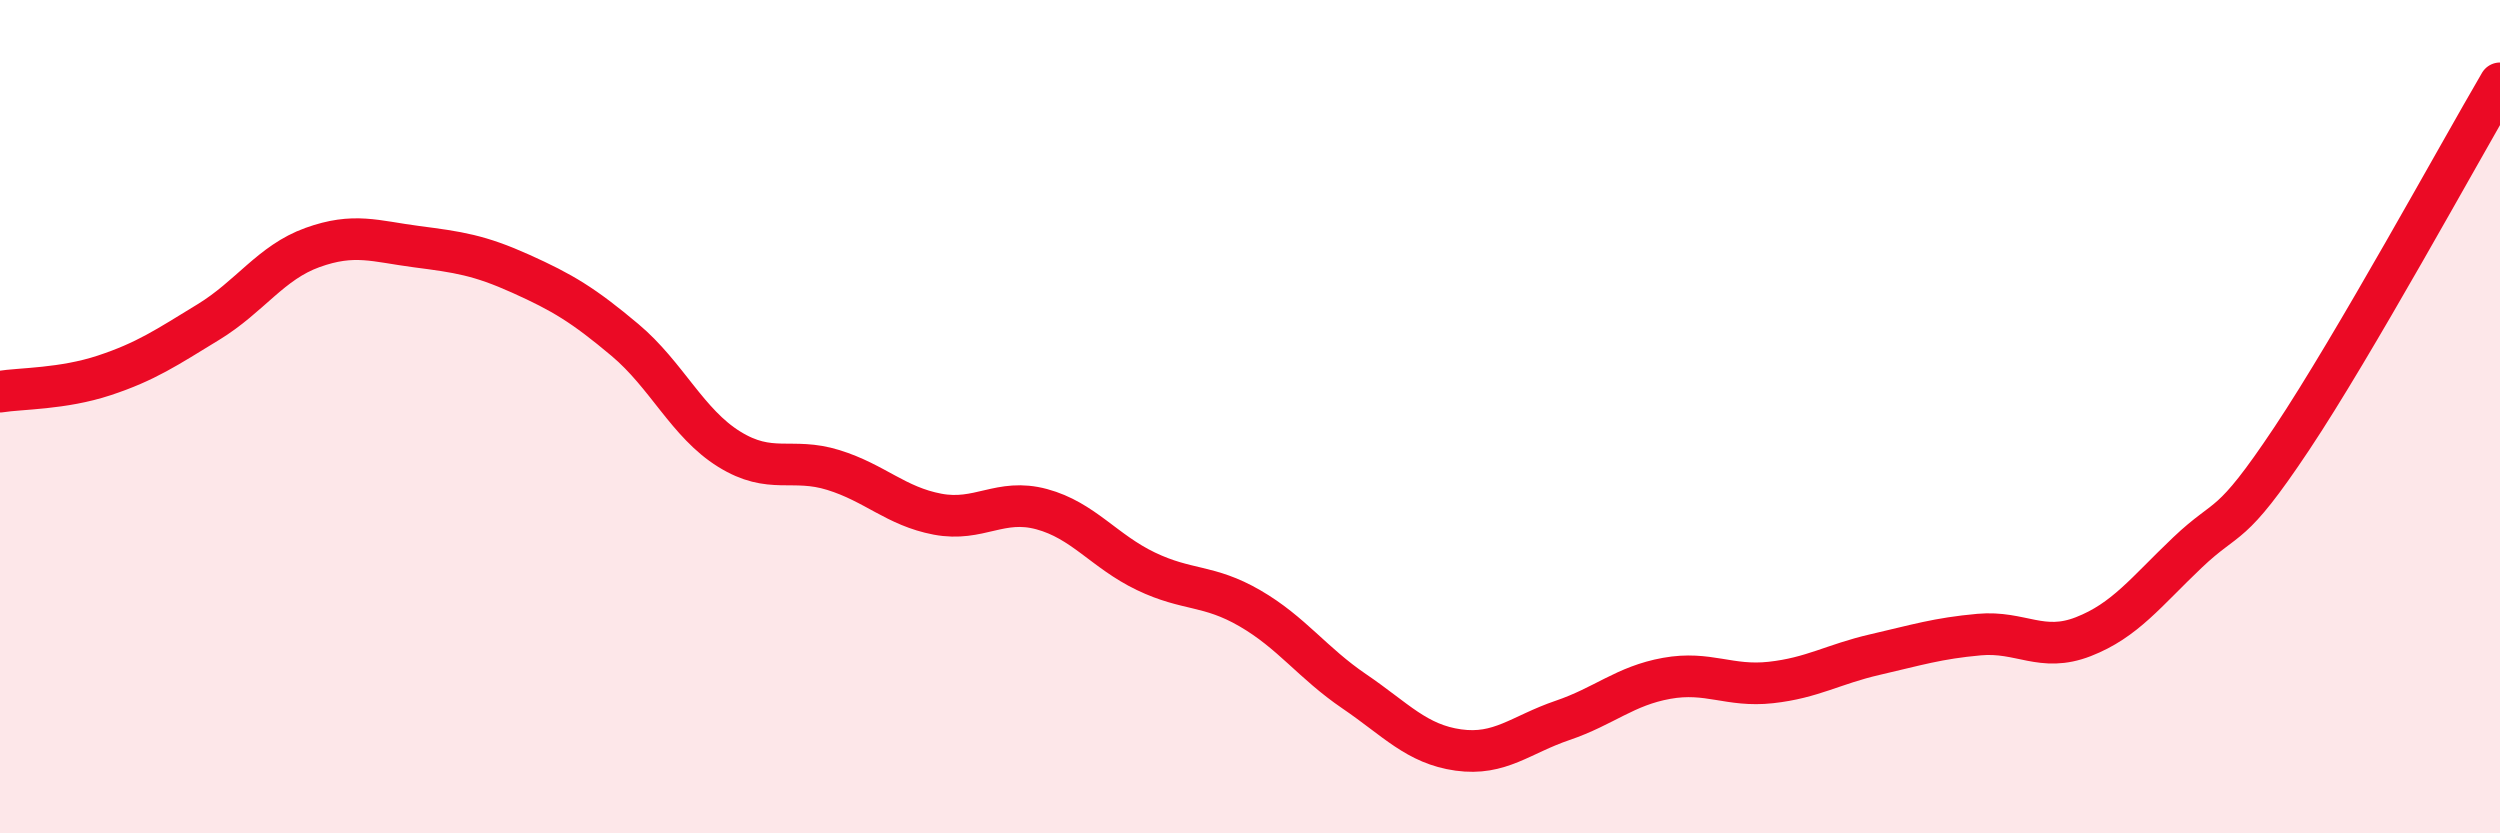
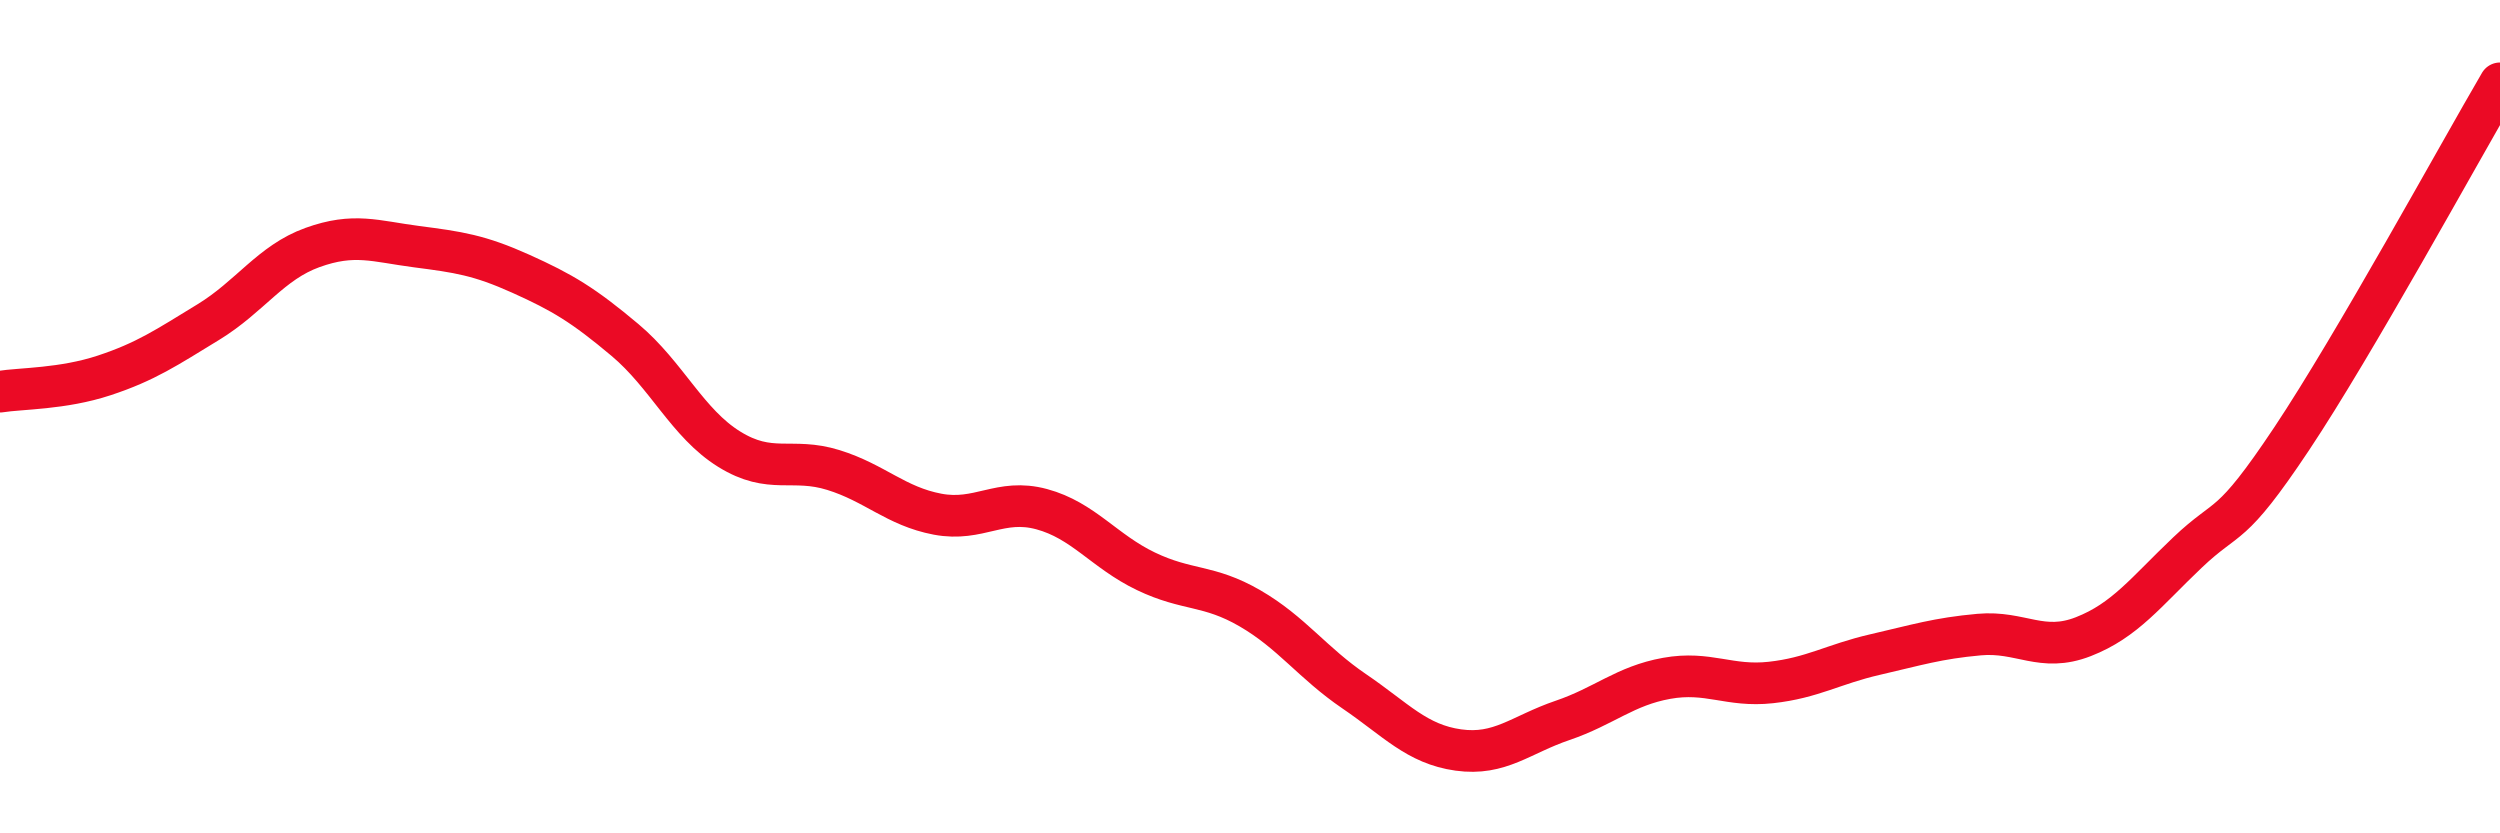
<svg xmlns="http://www.w3.org/2000/svg" width="60" height="20" viewBox="0 0 60 20">
-   <path d="M 0,9.4 C 0.5,9.32 1.5,9.34 2.5,9.01 C 3.5,8.68 4,8.34 5,7.73 C 6,7.12 6.5,6.3 7.5,5.94 C 8.5,5.58 9,5.79 10,5.92 C 11,6.05 11.5,6.12 12.5,6.57 C 13.5,7.02 14,7.32 15,8.16 C 16,9 16.5,10.16 17.5,10.78 C 18.5,11.4 19,10.97 20,11.28 C 21,11.59 21.5,12.15 22.5,12.34 C 23.5,12.53 24,11.95 25,12.22 C 26,12.49 26.5,13.23 27.5,13.71 C 28.5,14.19 29,14.02 30,14.6 C 31,15.18 31.5,15.91 32.5,16.59 C 33.5,17.27 34,17.86 35,18 C 36,18.14 36.5,17.63 37.5,17.29 C 38.5,16.95 39,16.46 40,16.28 C 41,16.1 41.5,16.49 42.5,16.38 C 43.5,16.27 44,15.94 45,15.71 C 46,15.48 46.5,15.32 47.5,15.23 C 48.5,15.14 49,15.67 50,15.28 C 51,14.89 51.5,14.21 52.5,13.26 C 53.5,12.31 53.5,12.78 55,10.53 C 56.5,8.28 59,3.71 60,2L60 20L0 20Z" fill="#EB0A25" opacity="0.1" stroke-linecap="round" stroke-linejoin="round" />
  <path d="M 0,9.4 C 0.5,9.32 1.5,9.34 2.5,9.01 C 3.5,8.68 4,8.34 5,7.73 C 6,7.12 6.5,6.3 7.5,5.94 C 8.5,5.58 9,5.79 10,5.92 C 11,6.05 11.5,6.12 12.5,6.57 C 13.5,7.02 14,7.32 15,8.16 C 16,9 16.5,10.16 17.5,10.78 C 18.5,11.4 19,10.97 20,11.28 C 21,11.59 21.5,12.15 22.5,12.34 C 23.5,12.53 24,11.95 25,12.22 C 26,12.49 26.5,13.23 27.5,13.71 C 28.5,14.19 29,14.02 30,14.6 C 31,15.18 31.5,15.91 32.5,16.59 C 33.5,17.27 34,17.86 35,18 C 36,18.14 36.5,17.63 37.5,17.29 C 38.5,16.95 39,16.46 40,16.28 C 41,16.1 41.5,16.49 42.5,16.38 C 43.5,16.27 44,15.94 45,15.71 C 46,15.48 46.5,15.32 47.5,15.23 C 48.5,15.14 49,15.67 50,15.28 C 51,14.89 51.5,14.21 52.5,13.26 C 53.5,12.31 53.5,12.78 55,10.53 C 56.5,8.28 59,3.71 60,2" stroke="#EB0A25" stroke-width="1" fill="none" stroke-linecap="round" stroke-linejoin="round" />
</svg>